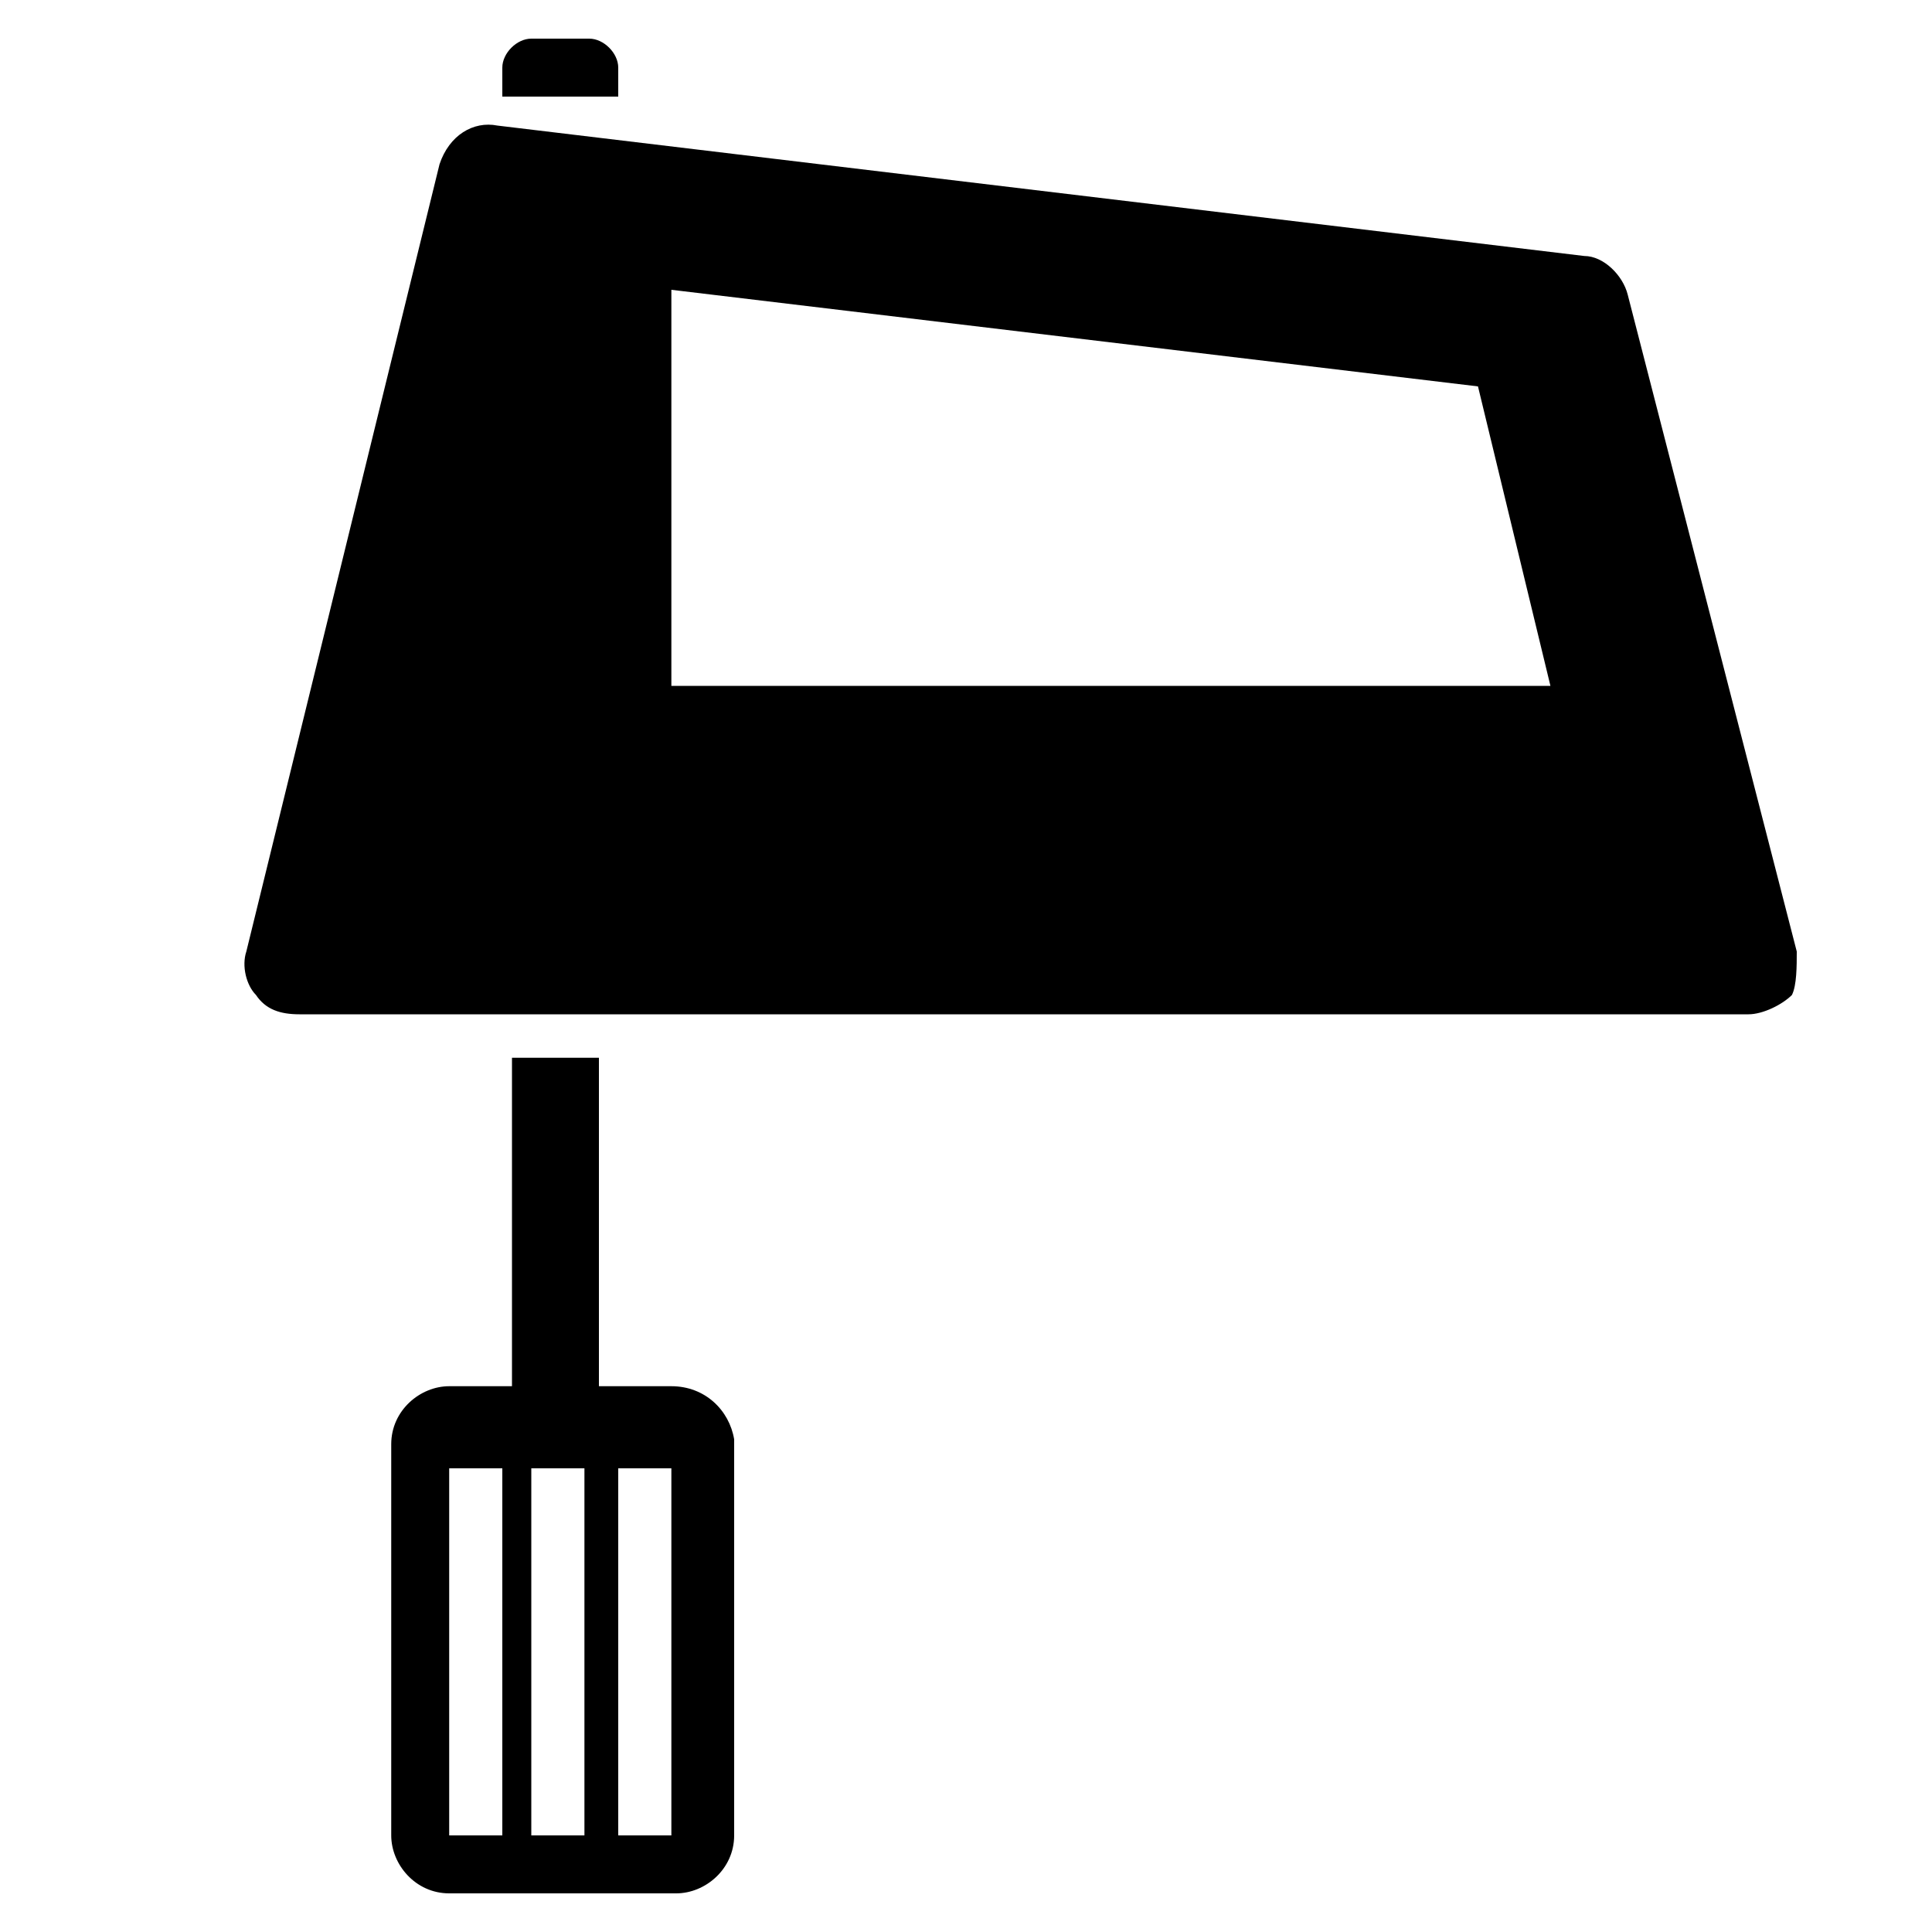
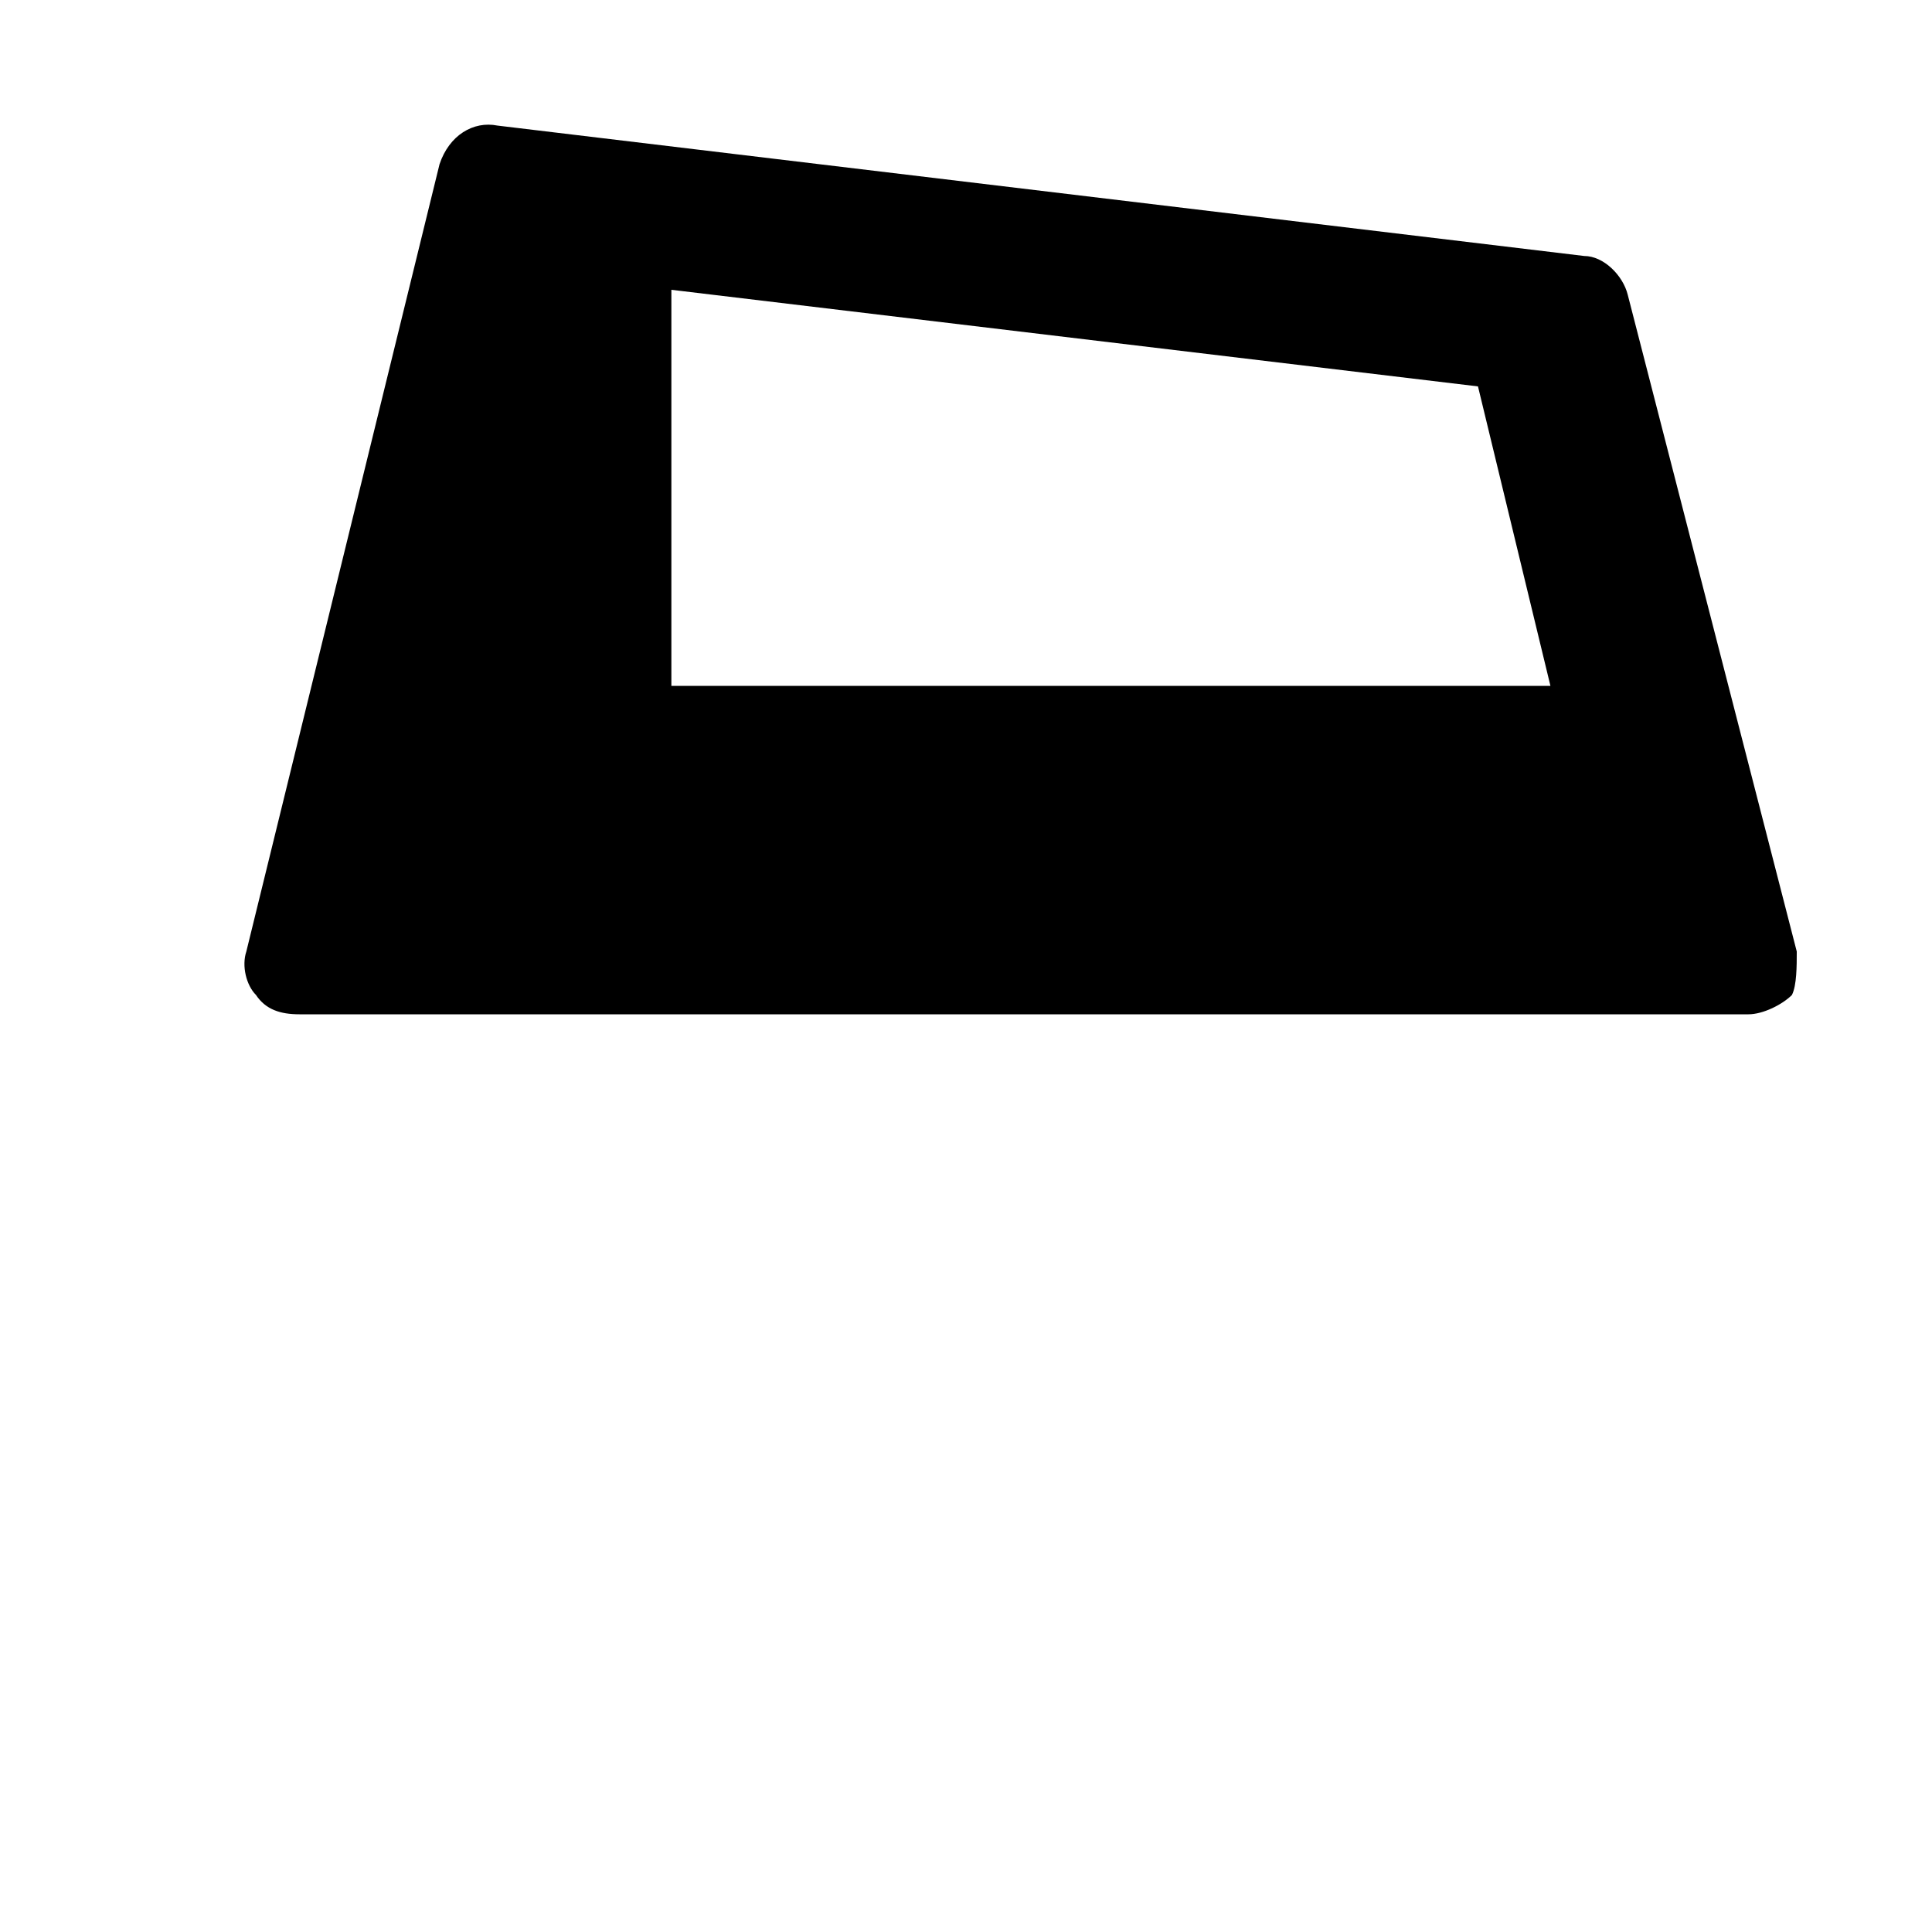
<svg xmlns="http://www.w3.org/2000/svg" version="1.1" id="Ebene_1" x="0px" y="0px" width="40px" height="40px" viewBox="0 0 40 40" style="enable-background:new 0 0 40 40;" xml:space="preserve">
  <g id="Ebene_1_1_">
</g>
  <g id="Icon">
</g>
  <g id="Ebene_1_2_">
</g>
  <g>
    <g>
      <path d="M37.2,19.7L33.7,6.1c-0.1-0.4-0.5-0.8-0.9-0.8L10.3,2.6C9.8,2.5,9.3,2.8,9.1,3.4L5.1,19.7c-0.1,0.3,0,0.7,0.2,0.9    c0.2,0.3,0.5,0.4,0.9,0.4h30c0.3,0,0.7-0.2,0.9-0.4C37.2,20.4,37.2,20,37.2,19.7z M13.9,14.2V6L30.6,8l1.5,6.2H13.9z" />
-       <path d="M12.2,2h0.6V1.4c0-0.3-0.3-0.6-0.6-0.6H11c-0.3,0-0.6,0.3-0.6,0.6V2H11H12.2z" />
-       <path d="M13.9,28.7h-1.5v-6.8h-1.8v6.8H9.3c-0.6,0-1.2,0.5-1.2,1.2V38c0,0.6,0.5,1.2,1.2,1.2h4.7c0.6,0,1.2-0.5,1.2-1.2v-8.2    C15.1,29.2,14.6,28.7,13.9,28.7z M10.3,38H9.3v-7.6h1.1V38z M12.1,38h-1.1v-7.6h1.1V38z M13.9,38h-1.1v-7.6h1.1V38z" />
    </g>
  </g>
</svg>